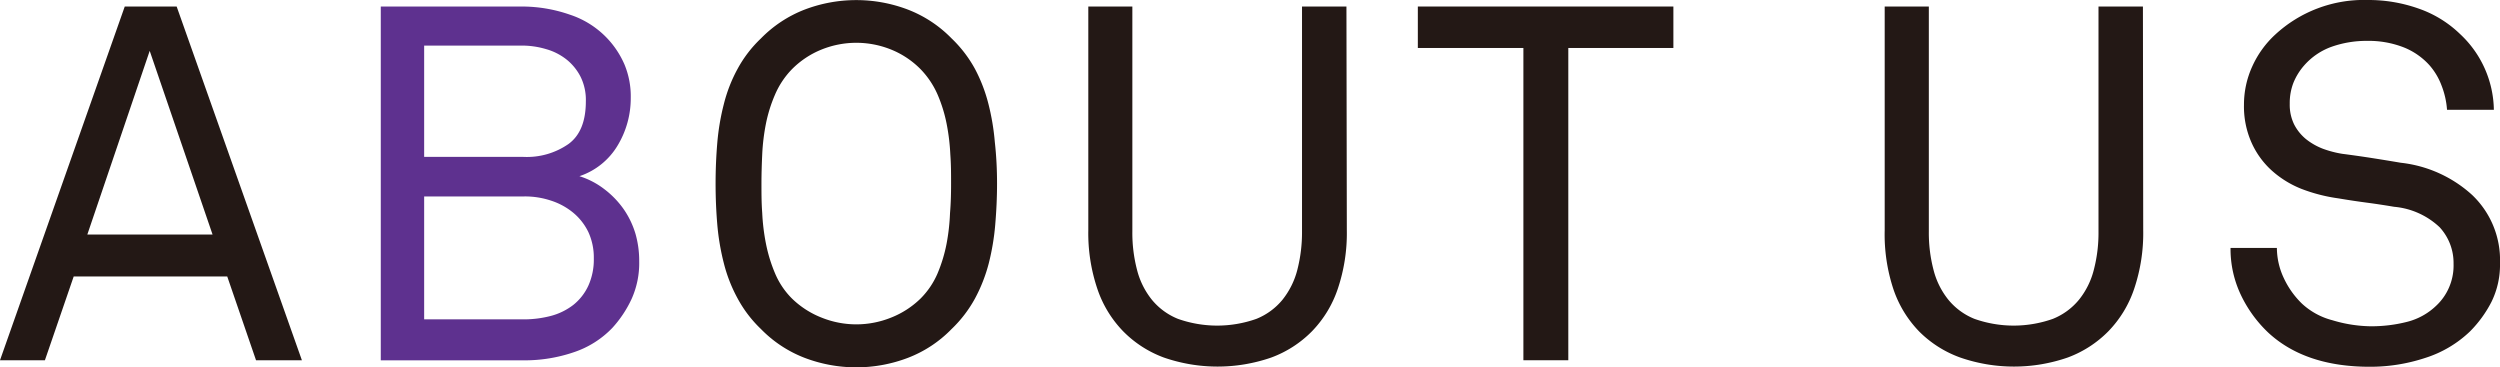
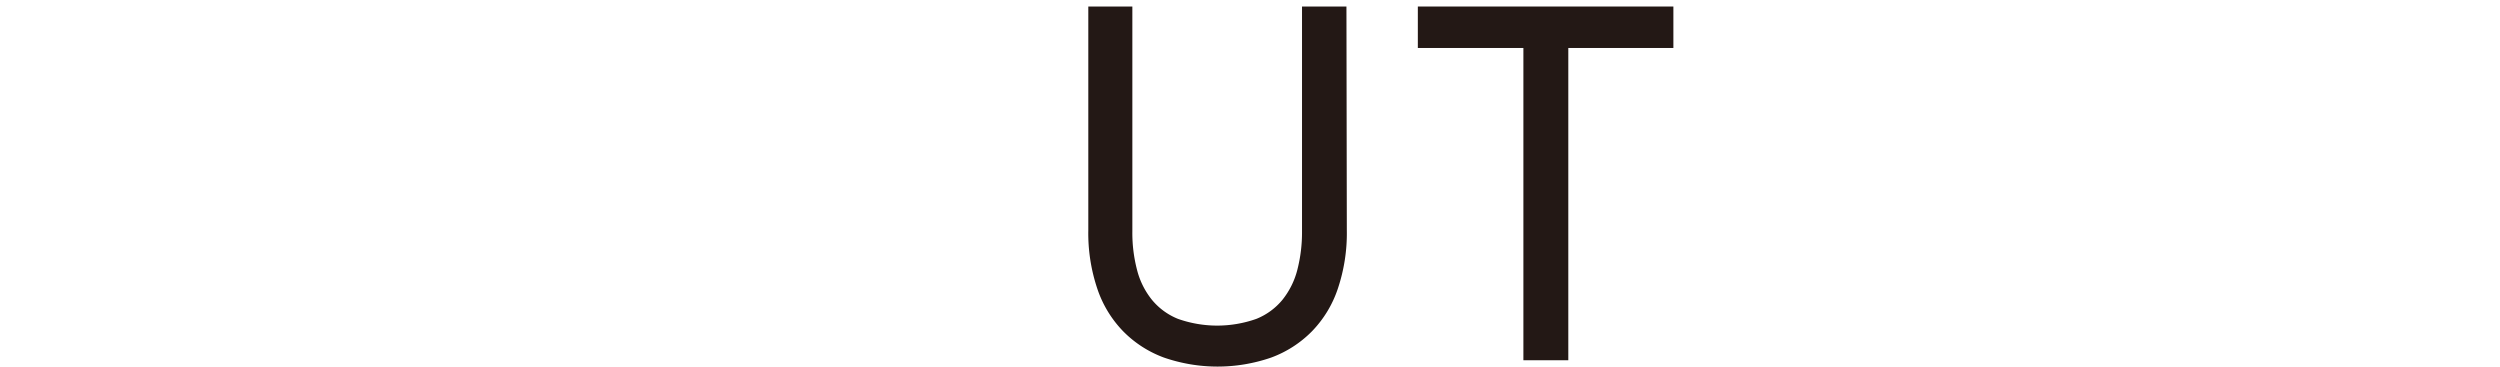
<svg xmlns="http://www.w3.org/2000/svg" viewBox="0 0 260.52 38.27">
-   <path d="m26.68 37.54-3-8.73h-16l-3 8.73h-4.68l13-36.86h5.41l13.05 36.86zm-11.08-32.24-6.5 19.14h13.05z" fill="#231815" />
-   <path d="m66.61 27.25a9.08 9.08 0 0 1 -.8 3.92 11.87 11.87 0 0 1 -2 3 9.89 9.89 0 0 1 -4 2.53 15.83 15.83 0 0 1 -5.22.85h-14.91v-36.87h14.71a15.21 15.21 0 0 1 5 .85 9.38 9.38 0 0 1 5.69 5.2 8.65 8.65 0 0 1 .65 3.46 9.53 9.53 0 0 1 -1.35 4.94 7.33 7.33 0 0 1 -4 3.23 8.33 8.33 0 0 1 2.62 1.37 9.35 9.35 0 0 1 2 2.08 9 9 0 0 1 1.23 2.58 10.25 10.25 0 0 1 .38 2.86zm-5.56-16.69a5.43 5.43 0 0 0 -.55-2.56 5.5 5.5 0 0 0 -1.45-1.79 6.1 6.1 0 0 0 -2.14-1.09 8.83 8.83 0 0 0 -2.52-.37h-10.19v11.6h10.35a7.6 7.6 0 0 0 4.7-1.35q1.8-1.32 1.8-4.44zm.83 16.38a6.36 6.36 0 0 0 -.57-2.76 6 6 0 0 0 -1.56-2 7 7 0 0 0 -2.32-1.27 8.56 8.56 0 0 0 -2.78-.44h-10.45v12.81h10.35a11.1 11.1 0 0 0 2.86-.36 6.57 6.57 0 0 0 2.34-1.15 5.51 5.51 0 0 0 1.56-2 6.6 6.6 0 0 0 .57-2.83z" fill="#5e318f" />
  <g fill="#231815">
-     <path d="m103.9 19.14c0 1.45-.07 2.88-.19 4.29a24.74 24.74 0 0 1 -.67 4 16.46 16.46 0 0 1 -1.43 3.66 13.05 13.05 0 0 1 -2.45 3.2 12.66 12.66 0 0 1 -4.55 3 15.11 15.11 0 0 1 -10.76 0 12.74 12.74 0 0 1 -4.55-3 12.77 12.77 0 0 1 -2.44-3.2 15.55 15.55 0 0 1 -1.43-3.66 24.74 24.74 0 0 1 -.68-4q-.18-2.12-.18-4.29t.18-4.29a24.38 24.38 0 0 1 .68-4 15.45 15.45 0 0 1 1.43-3.67 12.77 12.77 0 0 1 2.44-3.18 12.88 12.88 0 0 1 4.55-3 15.11 15.11 0 0 1 10.76 0 12.79 12.79 0 0 1 4.55 3 13.05 13.05 0 0 1 2.45 3.2 16.35 16.35 0 0 1 1.39 3.62 24.39 24.39 0 0 1 .67 4c.16 1.43.23 2.86.23 4.32zm-4.79 0c0-1 0-2-.08-3.07a21.51 21.51 0 0 0 -.39-3.2 14.87 14.87 0 0 0 -.93-3 8.92 8.92 0 0 0 -1.77-2.65 9.1 9.1 0 0 0 -3.09-2.06 9.68 9.68 0 0 0 -7.23 0 9.14 9.14 0 0 0 -3.1 2.06 8.7 8.7 0 0 0 -1.76 2.65 14.9 14.9 0 0 0 -.94 3 21.51 21.51 0 0 0 -.39 3.2c-.05 1.07-.08 2.1-.08 3.07s0 2 .08 3.06a21.51 21.51 0 0 0 .39 3.2 15.57 15.57 0 0 0 .94 3.07 8.16 8.16 0 0 0 1.76 2.63 9.26 9.26 0 0 0 3.1 2 9.68 9.68 0 0 0 7.23 0 9.22 9.22 0 0 0 3.09-2 8.35 8.35 0 0 0 1.77-2.63 15.54 15.54 0 0 0 .93-3.07 21.51 21.51 0 0 0 .36-3.2c.09-1.07.11-2.09.11-3.06z" />
    <path d="m140.35 24a18.12 18.12 0 0 1 -.94 6.09 11.68 11.68 0 0 1 -2.7 4.44 11.56 11.56 0 0 1 -4.24 2.73 17.09 17.09 0 0 1 -11.18 0 11.56 11.56 0 0 1 -4.24-2.73 11.68 11.68 0 0 1 -2.7-4.44 18.12 18.12 0 0 1 -.94-6.09v-23.32h4.59v23.45a15.22 15.22 0 0 0 .49 4 8.14 8.14 0 0 0 1.54 3.1 6.78 6.78 0 0 0 2.73 2 12.24 12.24 0 0 0 8.16 0 6.78 6.78 0 0 0 2.73-2 8.28 8.28 0 0 0 1.54-3.1 15.65 15.65 0 0 0 .49-4v-23.45h4.63z" />
    <path d="m163.43 5v32.54h-4.68v-32.54h-11v-4.32h26.63v4.32z" />
-     <path d="m223.34 24a18.12 18.12 0 0 1 -.94 6.09 11.68 11.68 0 0 1 -2.7 4.44 11.56 11.56 0 0 1 -4.24 2.73 17.09 17.09 0 0 1 -11.18 0 11.56 11.56 0 0 1 -4.28-2.71 11.68 11.68 0 0 1 -2.7-4.44 18.12 18.12 0 0 1 -.9-6.11v-23.32h4.6v23.45a15.22 15.22 0 0 0 .49 4 8.14 8.14 0 0 0 1.54 3.1 6.78 6.78 0 0 0 2.73 2 12.24 12.24 0 0 0 8.16 0 6.78 6.78 0 0 0 2.73-2 8.14 8.14 0 0 0 1.54-3.1 15.22 15.22 0 0 0 .49-4v-23.45h4.63z" />
-     <path d="m260.52 27.4a8.75 8.75 0 0 1 -.89 4.06 12.32 12.32 0 0 1 -2.23 3.07 11.94 11.94 0 0 1 -4.71 2.78 18.24 18.24 0 0 1 -5.74.91c-4.48 0-8-1.18-10.56-3.54a13.21 13.21 0 0 1 -2.86-3.92 11.15 11.15 0 0 1 -1.09-4.92h4.83a7.45 7.45 0 0 0 .73 3.16 9 9 0 0 0 1.87 2.63 7.38 7.38 0 0 0 3.18 1.74 14.35 14.35 0 0 0 3.95.63 15 15 0 0 0 3.87-.47 6.75 6.75 0 0 0 3-1.67 5.67 5.67 0 0 0 1.32-1.86 5.75 5.75 0 0 0 .49-2.52 5.49 5.49 0 0 0 -1.45-3.8 7.92 7.92 0 0 0 -4.74-2.13c-1-.17-2-.32-2.91-.44s-1.9-.27-2.91-.44a17.17 17.17 0 0 1 -3.87-1 10.31 10.31 0 0 1 -3.12-1.95 8.7 8.7 0 0 1 -2.08-2.92 9.25 9.25 0 0 1 -.76-3.87 9.6 9.6 0 0 1 .86-4 10.22 10.22 0 0 1 2.37-3.3 13.61 13.61 0 0 1 9.67-3.63 15.64 15.64 0 0 1 5.26.88 11.72 11.72 0 0 1 4.35 2.66 11 11 0 0 1 3.53 7.9h-4.88a8.62 8.62 0 0 0 -.58-2.55 6.84 6.84 0 0 0 -1.24-2.08 7.18 7.18 0 0 0 -2.68-1.87 10 10 0 0 0 -3.82-.68 10.91 10.91 0 0 0 -3.67.6 6.88 6.88 0 0 0 -2.89 1.95 6.4 6.4 0 0 0 -1.12 1.8 5.81 5.81 0 0 0 -.39 2.21 4.64 4.64 0 0 0 .46 2.15 4.82 4.82 0 0 0 1.25 1.54 6.63 6.63 0 0 0 1.77 1 10.8 10.8 0 0 0 2 .52c1 .13 2.07.28 3.09.44s2 .32 3 .49a13.18 13.18 0 0 1 7.44 3.36 9.35 9.35 0 0 1 2.9 7.08z" />
  </g>
</svg>